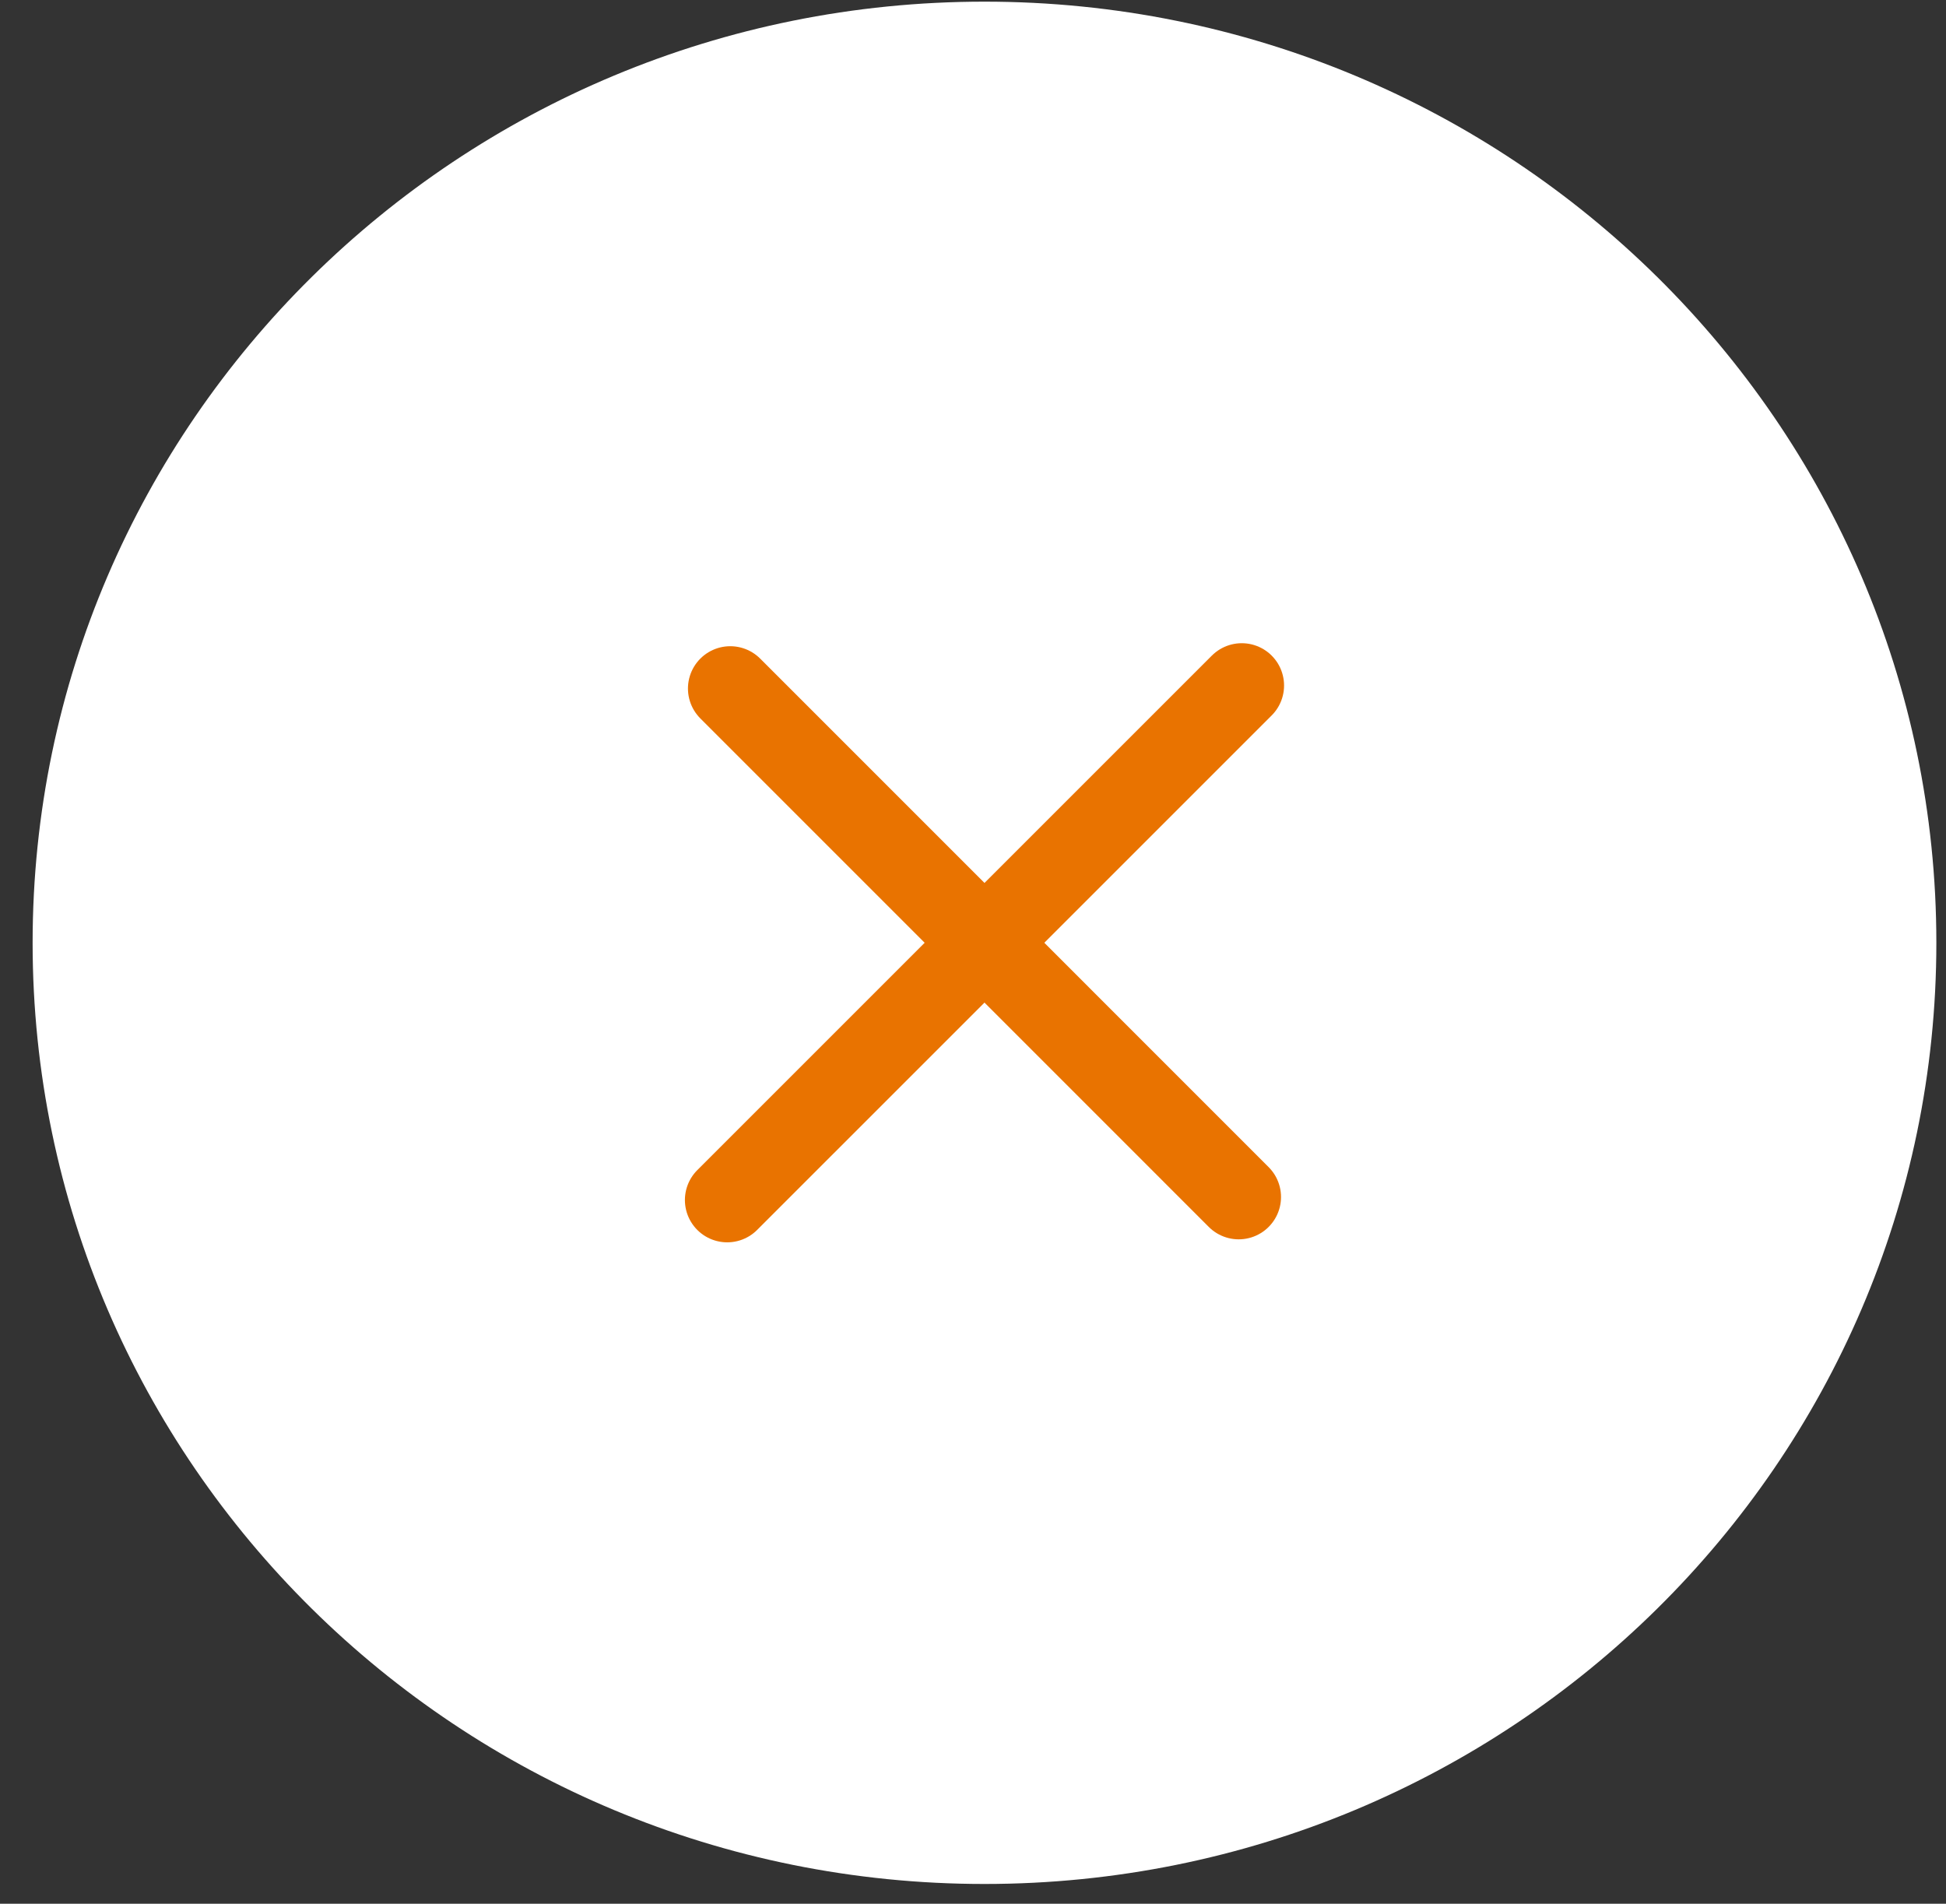
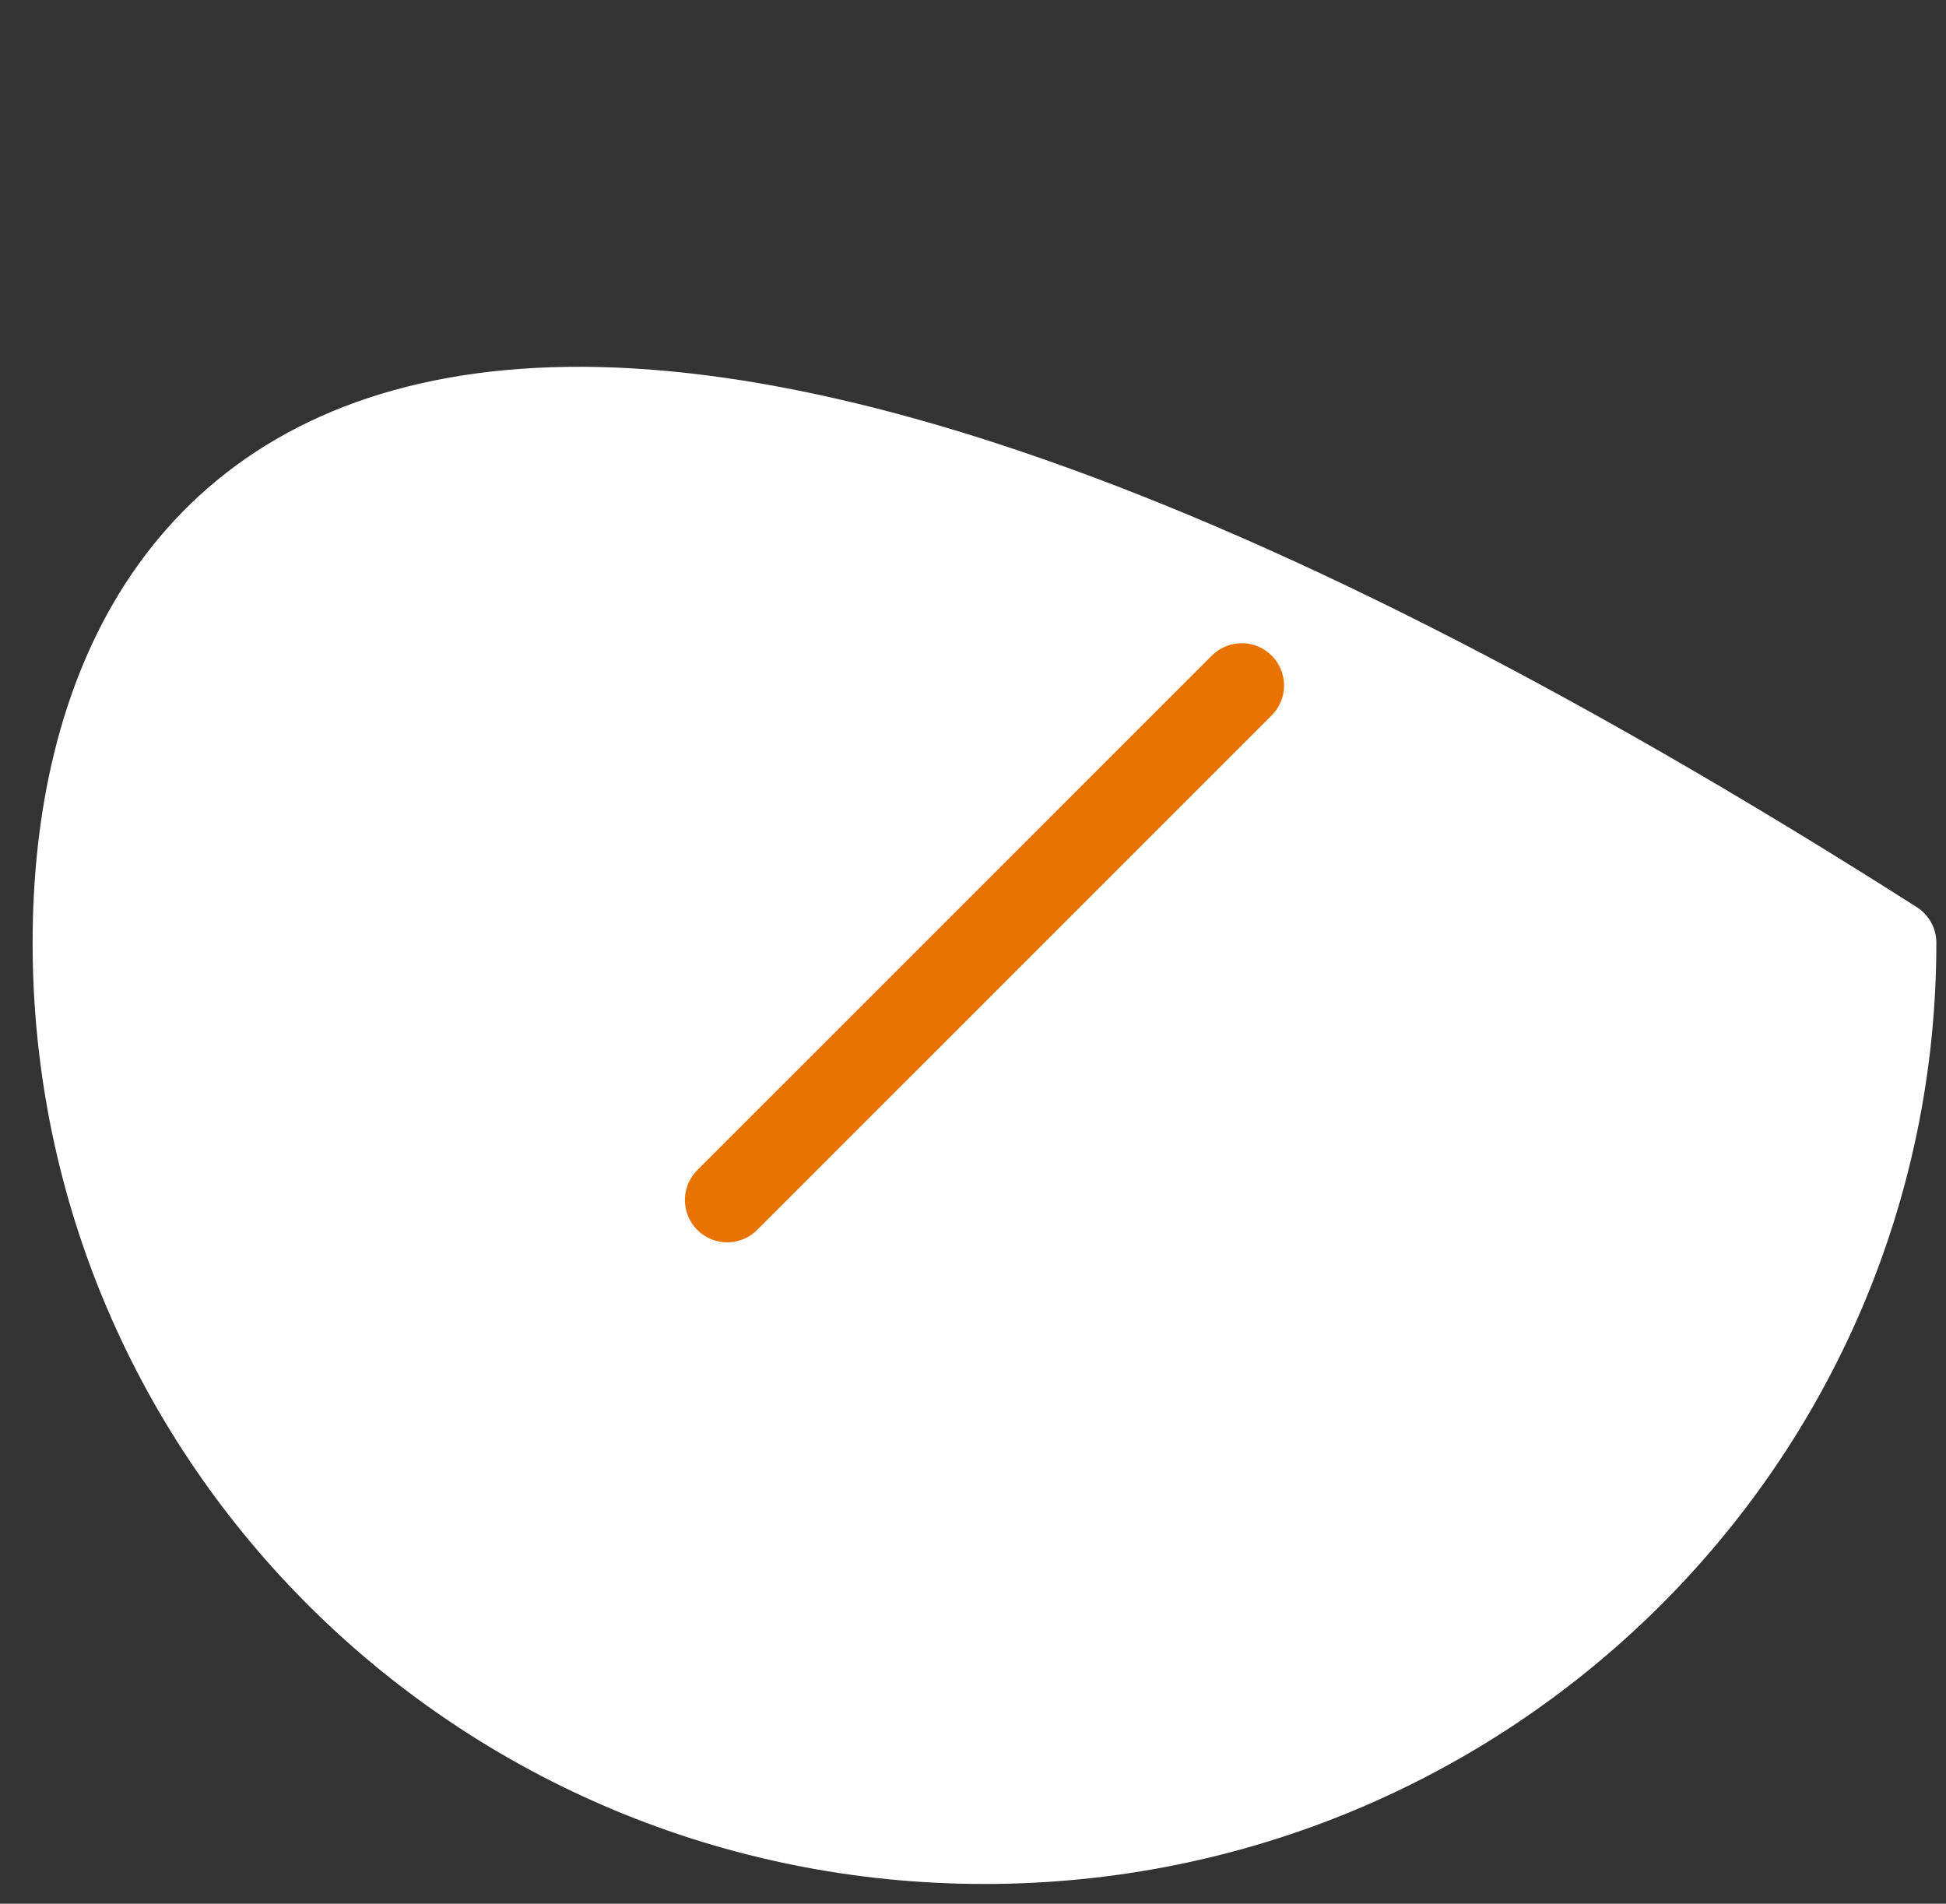
<svg xmlns="http://www.w3.org/2000/svg" width="46" height="45" viewBox="0 0 46 45" fill="none">
  <rect x="0" y="0" width="46" height="45" fill="#333333" stroke="none" />
-   <path d="M23.271 43.533C35.146 43.533 44.772 34.02 44.772 22.286C44.772 10.551 35.146 1.039 23.271 1.039C11.397 1.039 1.771 10.551 1.771 22.286C1.771 34.02 11.397 43.533 23.271 43.533Z" fill="white" stroke="white" stroke-width="2" stroke-linecap="round" stroke-linejoin="round" />
-   <path d="M17.262 16.275L29.281 28.295" stroke="#E97300" stroke-width="2" stroke-linecap="round" stroke-linejoin="round" />
+   <path d="M23.271 43.533C35.146 43.533 44.772 34.02 44.772 22.286C11.397 1.039 1.771 10.551 1.771 22.286C1.771 34.02 11.397 43.533 23.271 43.533Z" fill="white" stroke="white" stroke-width="2" stroke-linecap="round" stroke-linejoin="round" />
  <path d="M17.19 28.366L29.353 16.204" stroke="#E97300" stroke-width="2" stroke-linecap="round" stroke-linejoin="round" />
</svg>